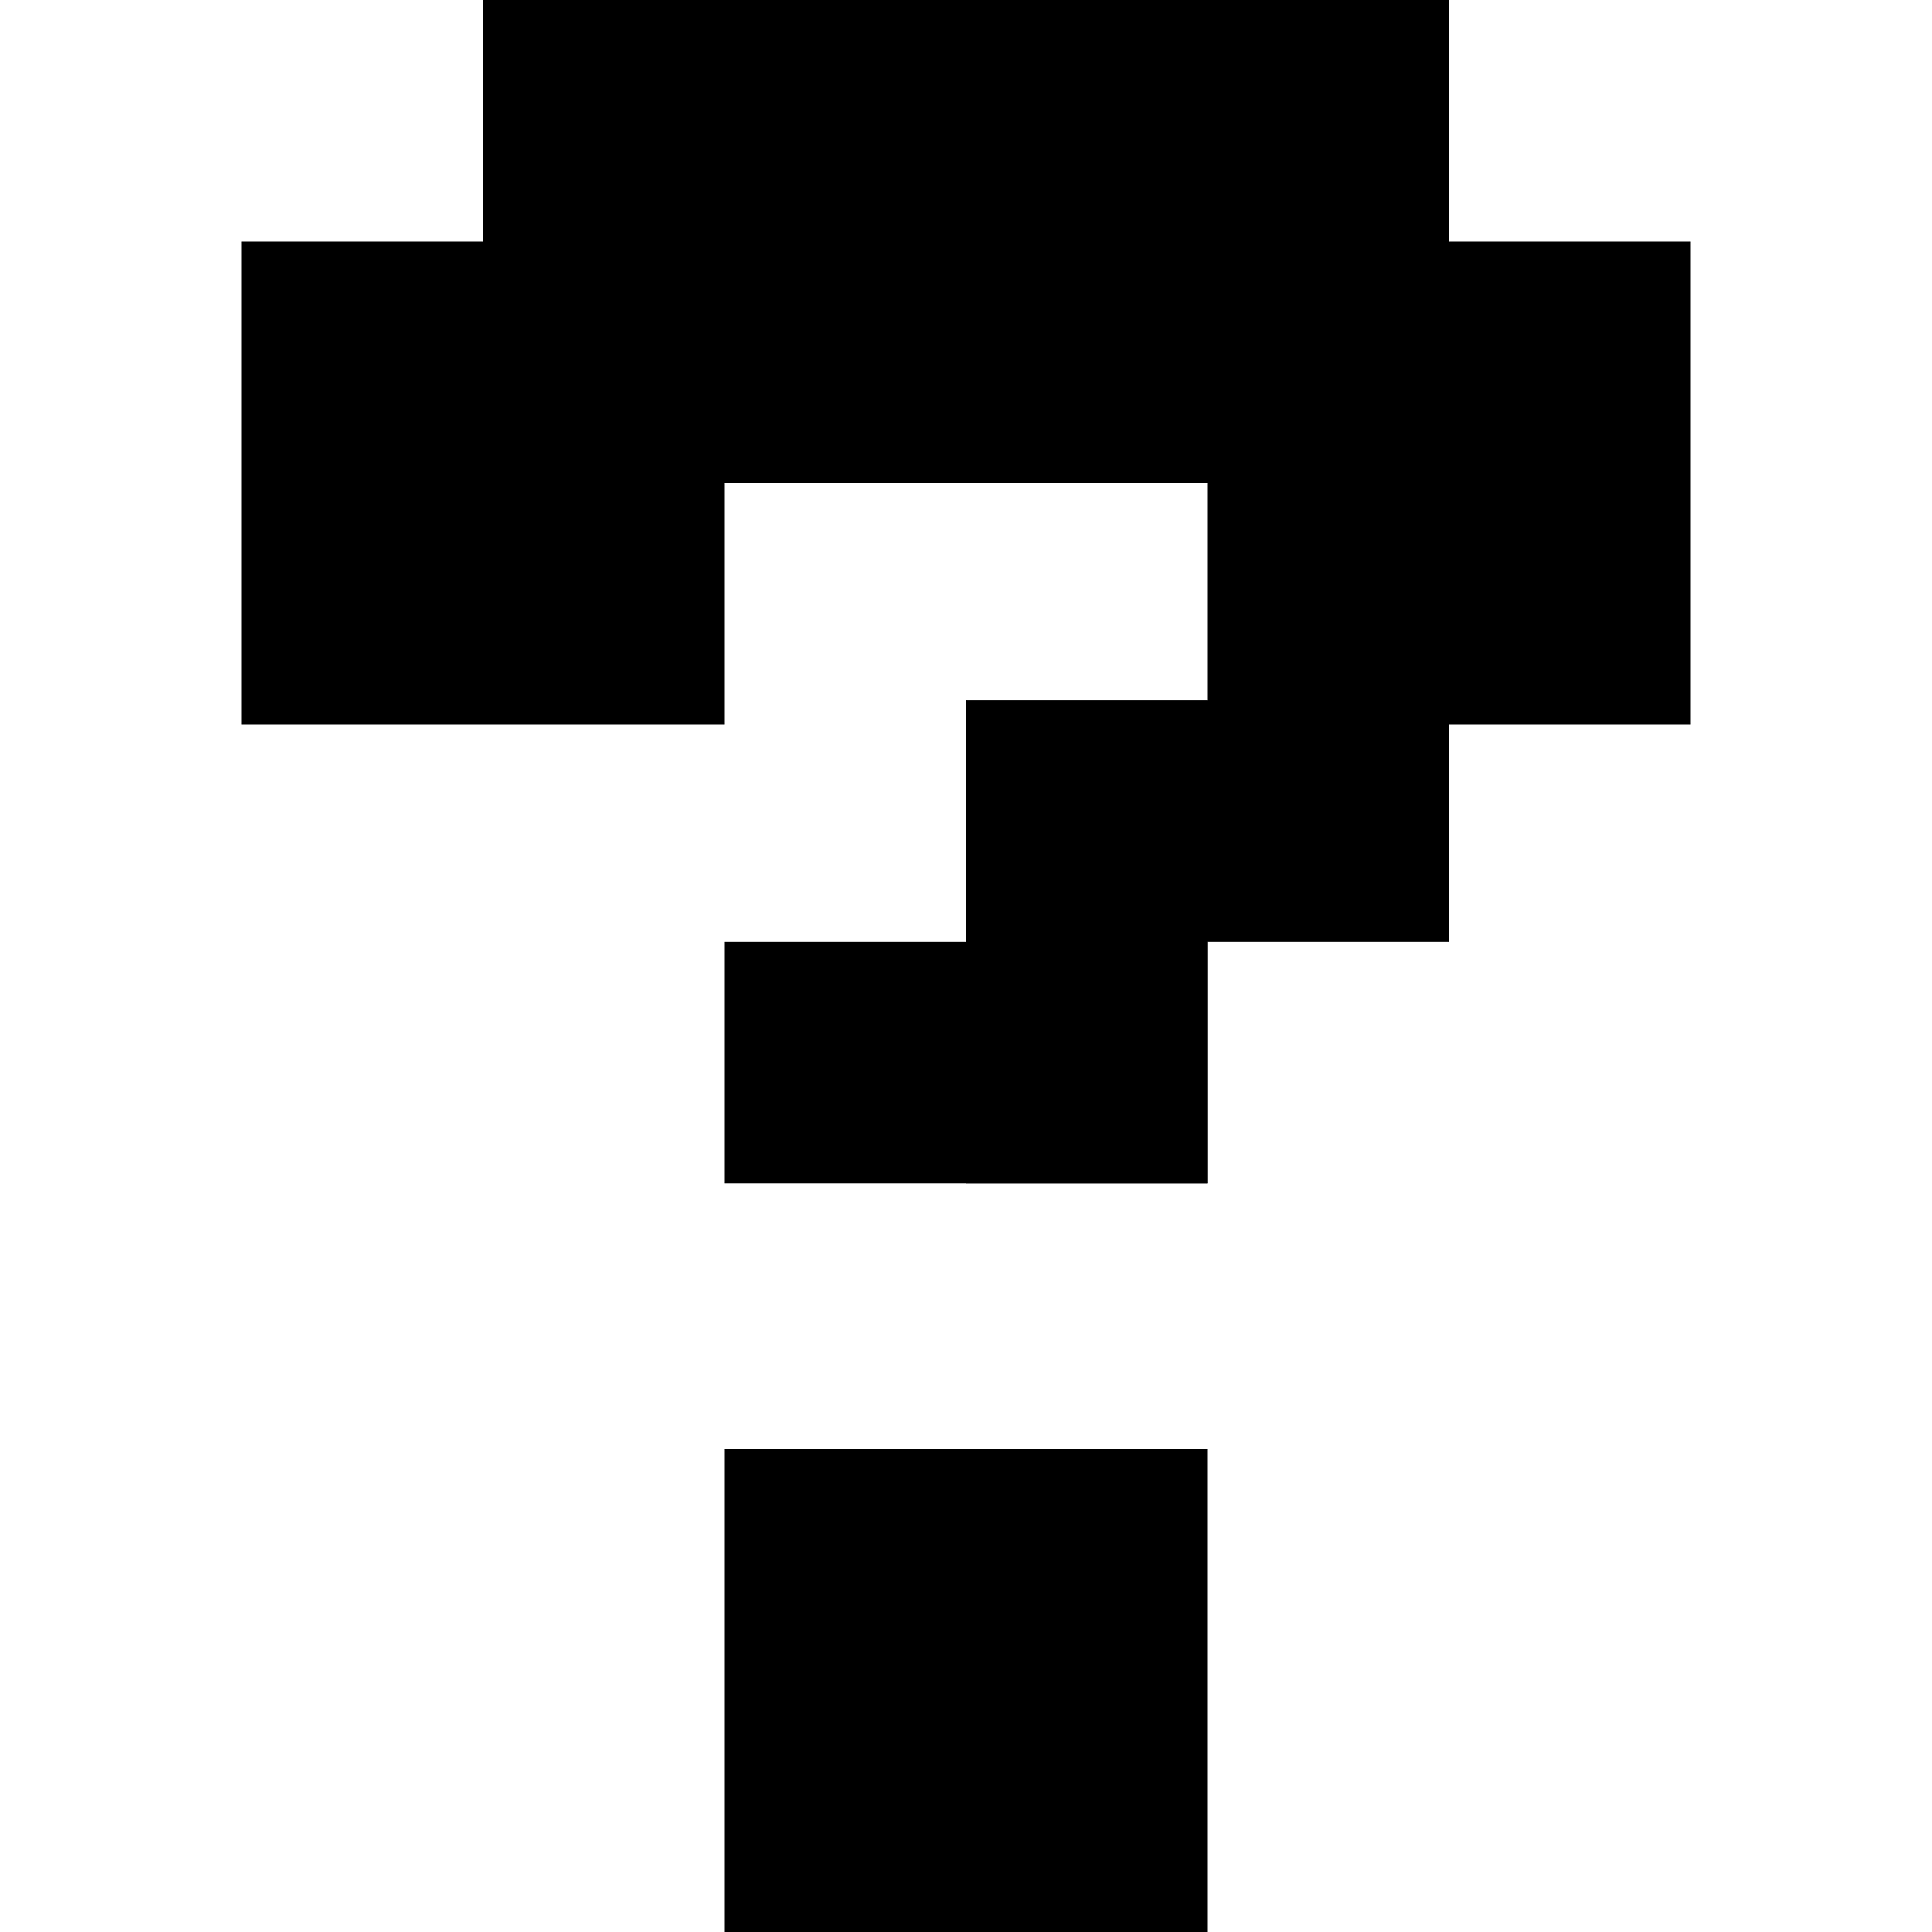
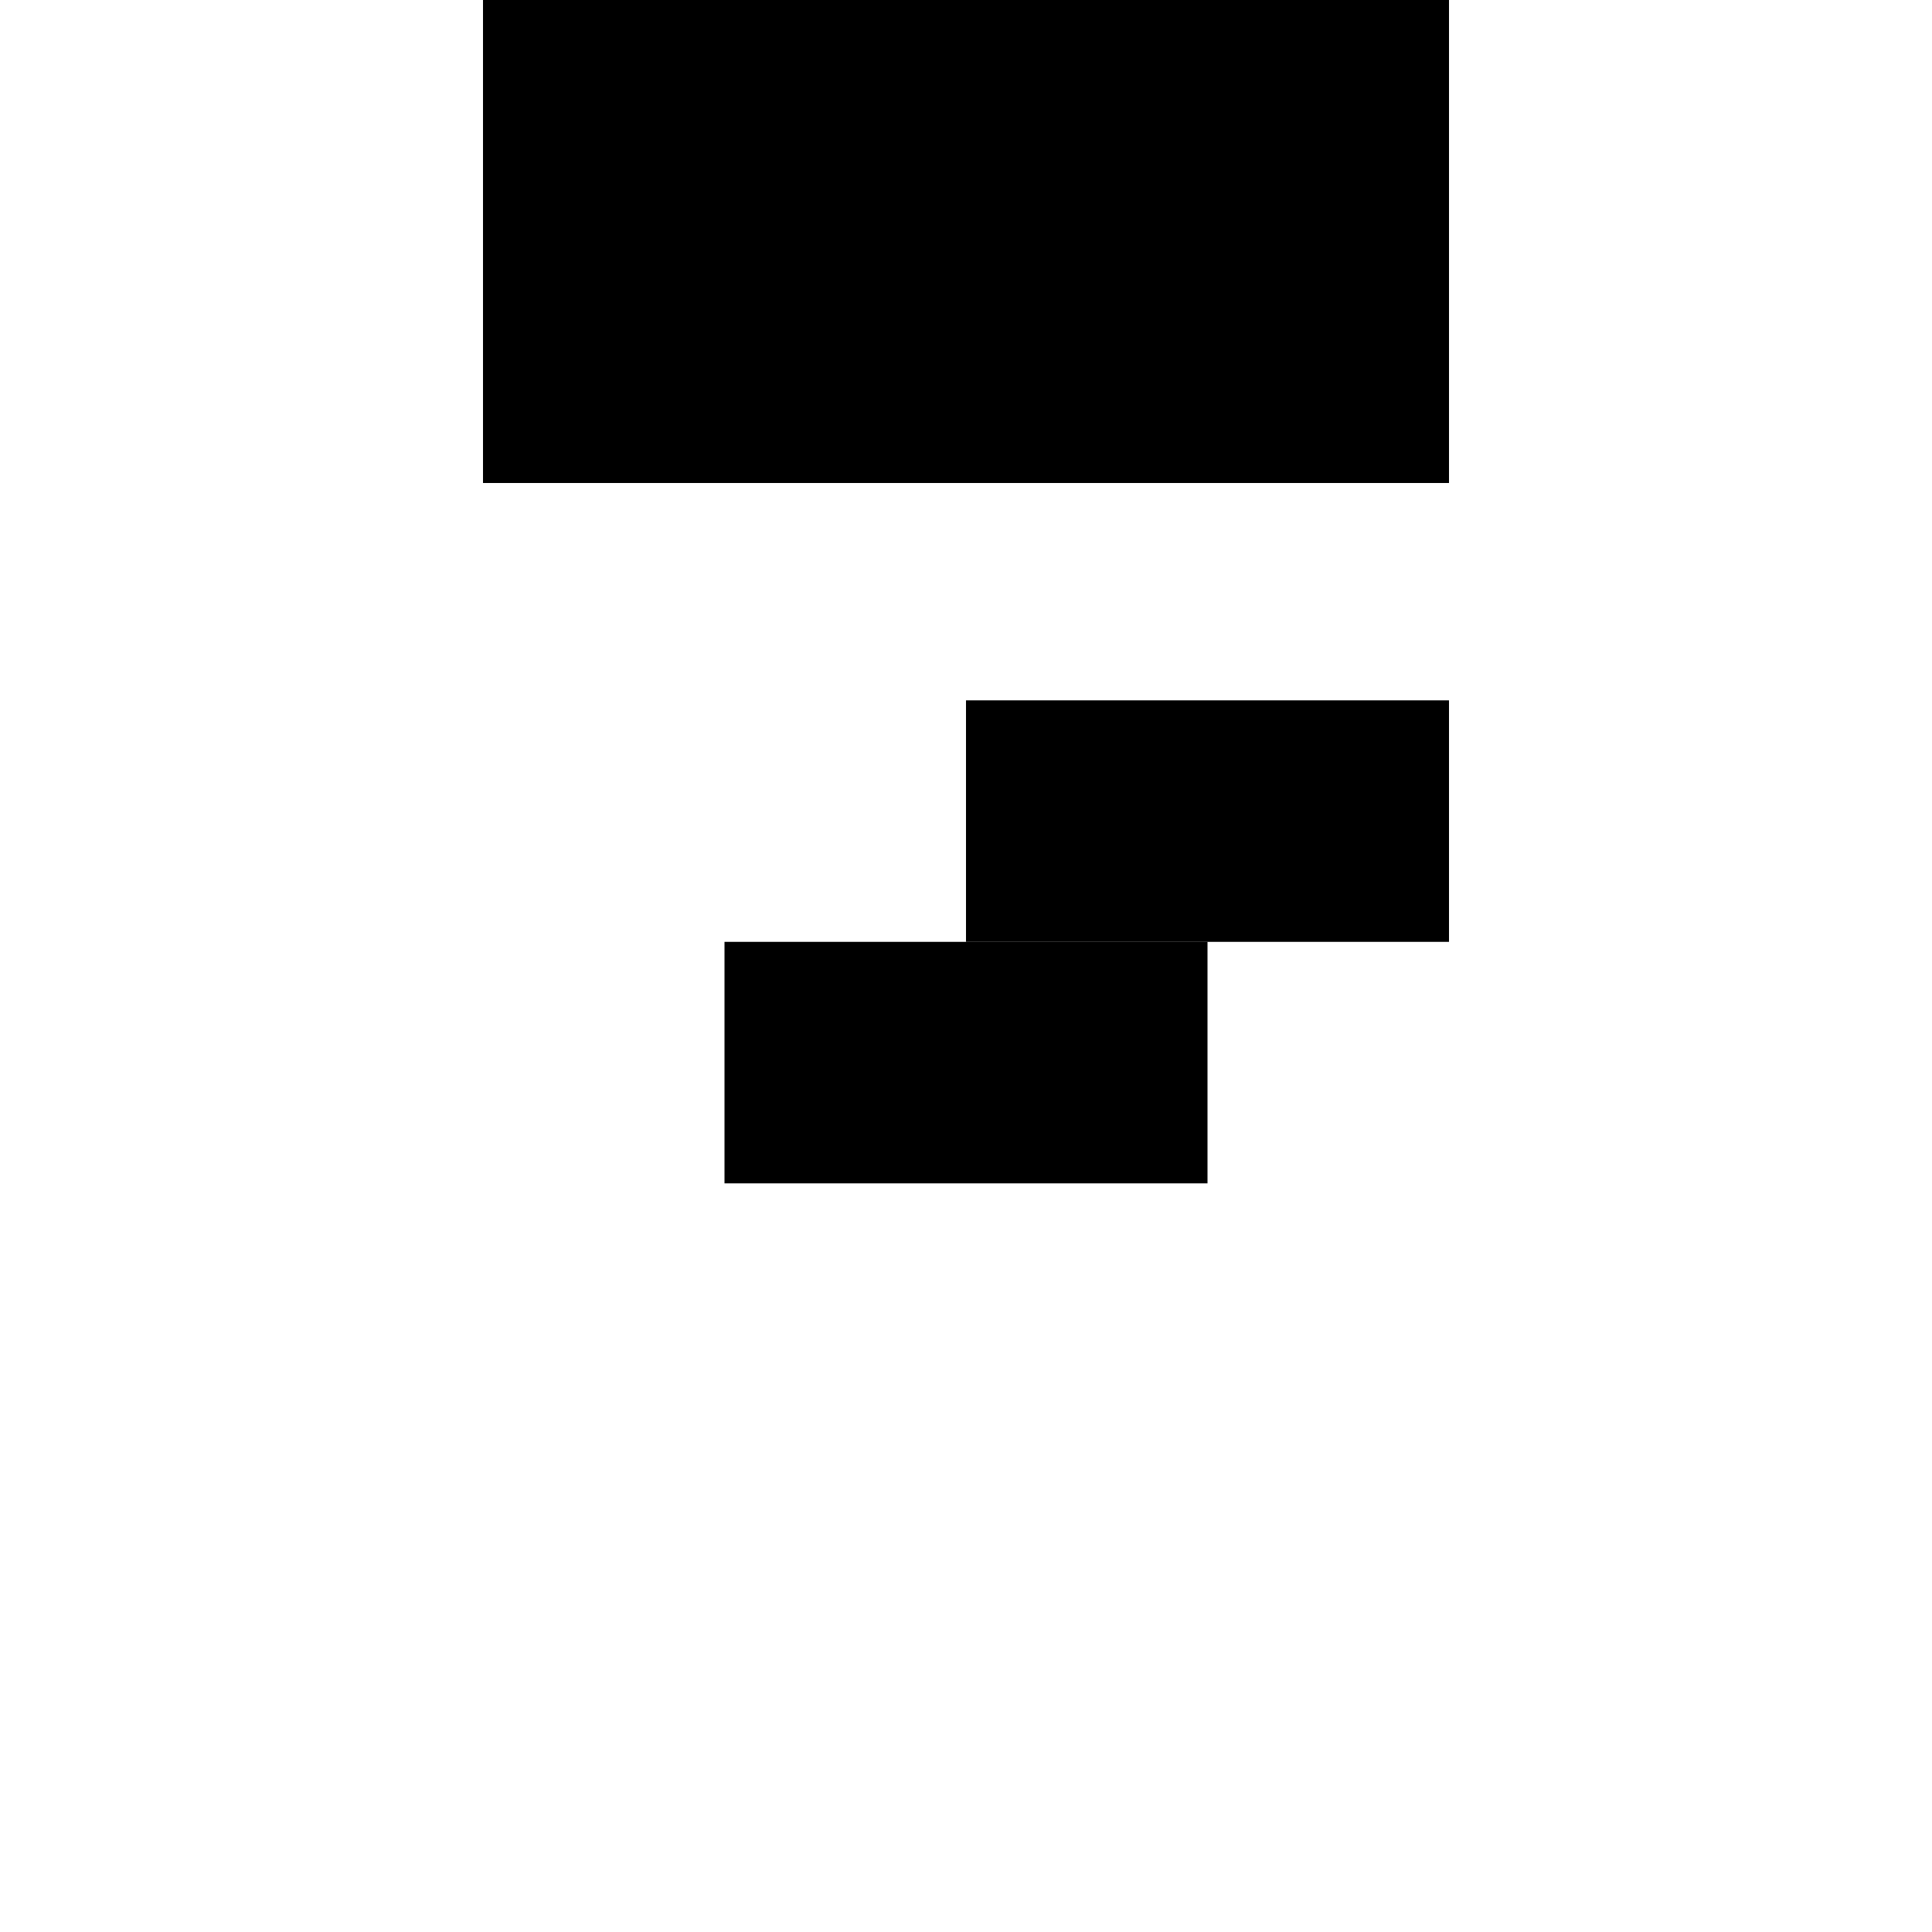
<svg xmlns="http://www.w3.org/2000/svg" width="8" height="8" viewBox="0 0 8 8">
-   <rect x="1" y="1" width="2" height="2" fill="black" />
  <rect x="2" y="0" width="4" height="2" fill="black" />
-   <rect x="5" y="1" width="2" height="2" fill="black" />
  <rect x="4" y="2.9" width="2" height="1" fill="black" />
  <rect x="3" y="3.9" width="2" height="1" fill="black" />
-   <rect x="4" y="2.9" width="1" height="2" fill="black" />
-   <rect x="3" y="6" width="2" height="2" fill="black" />
</svg>